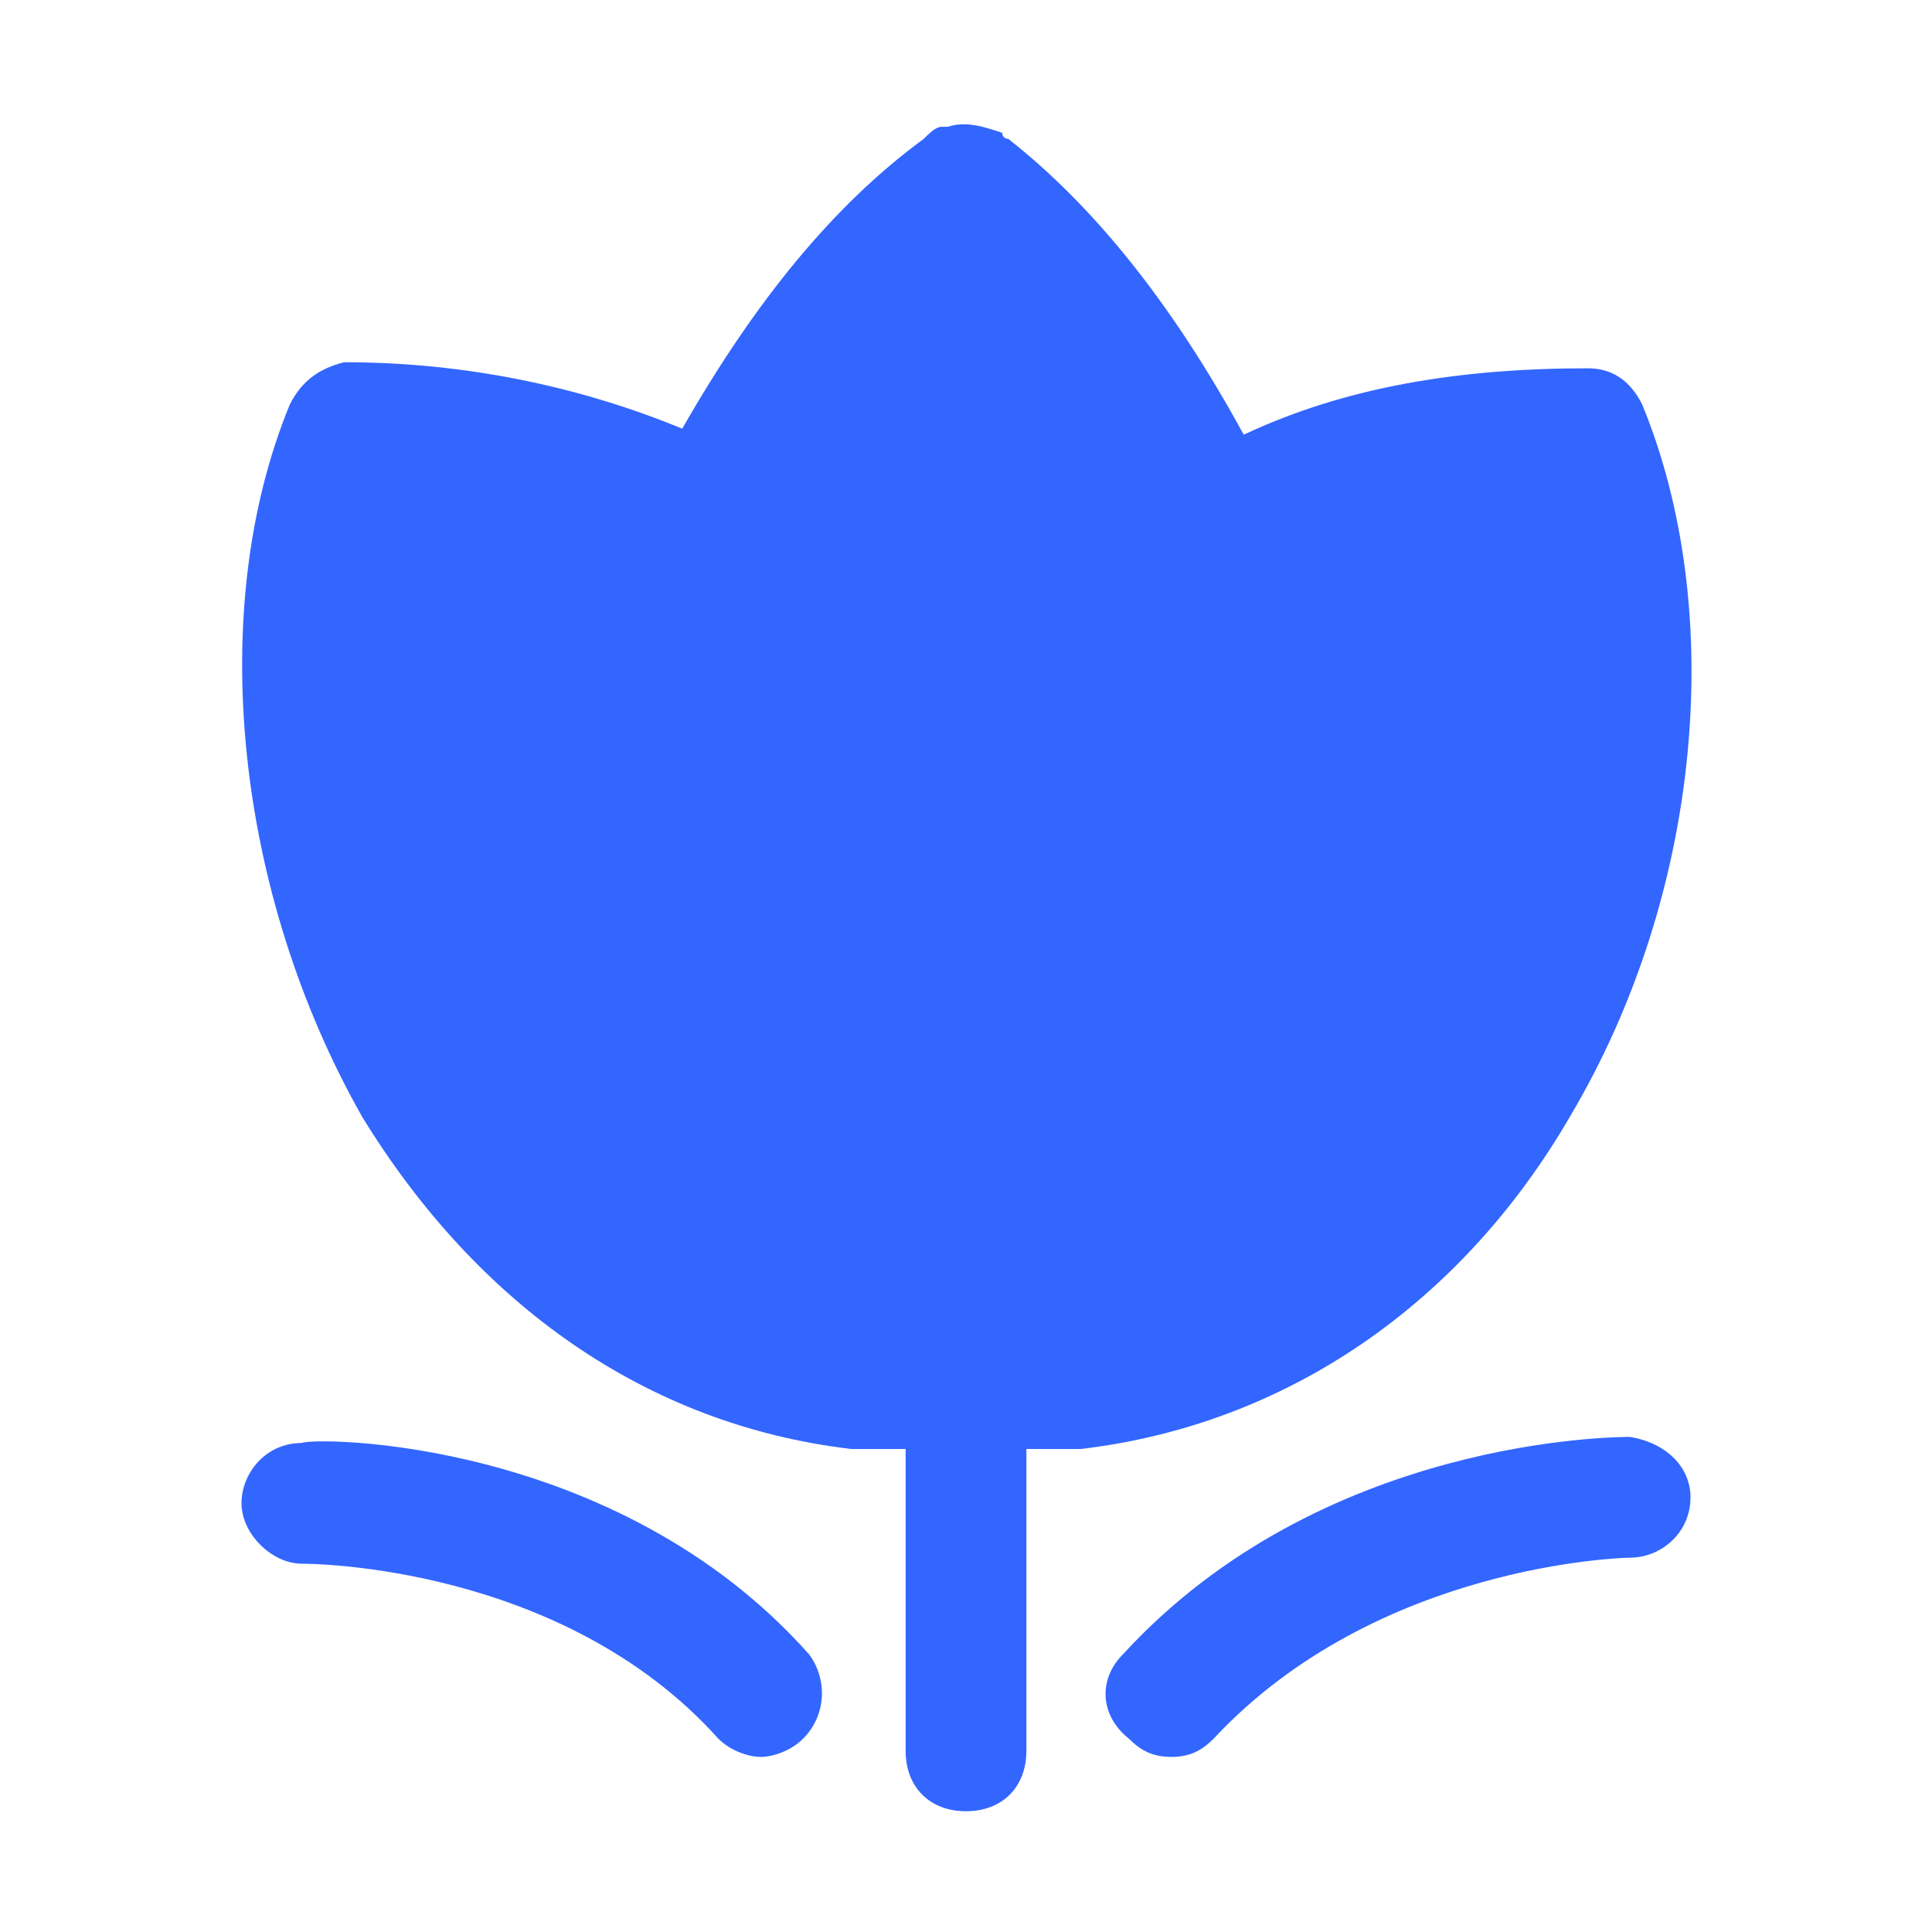
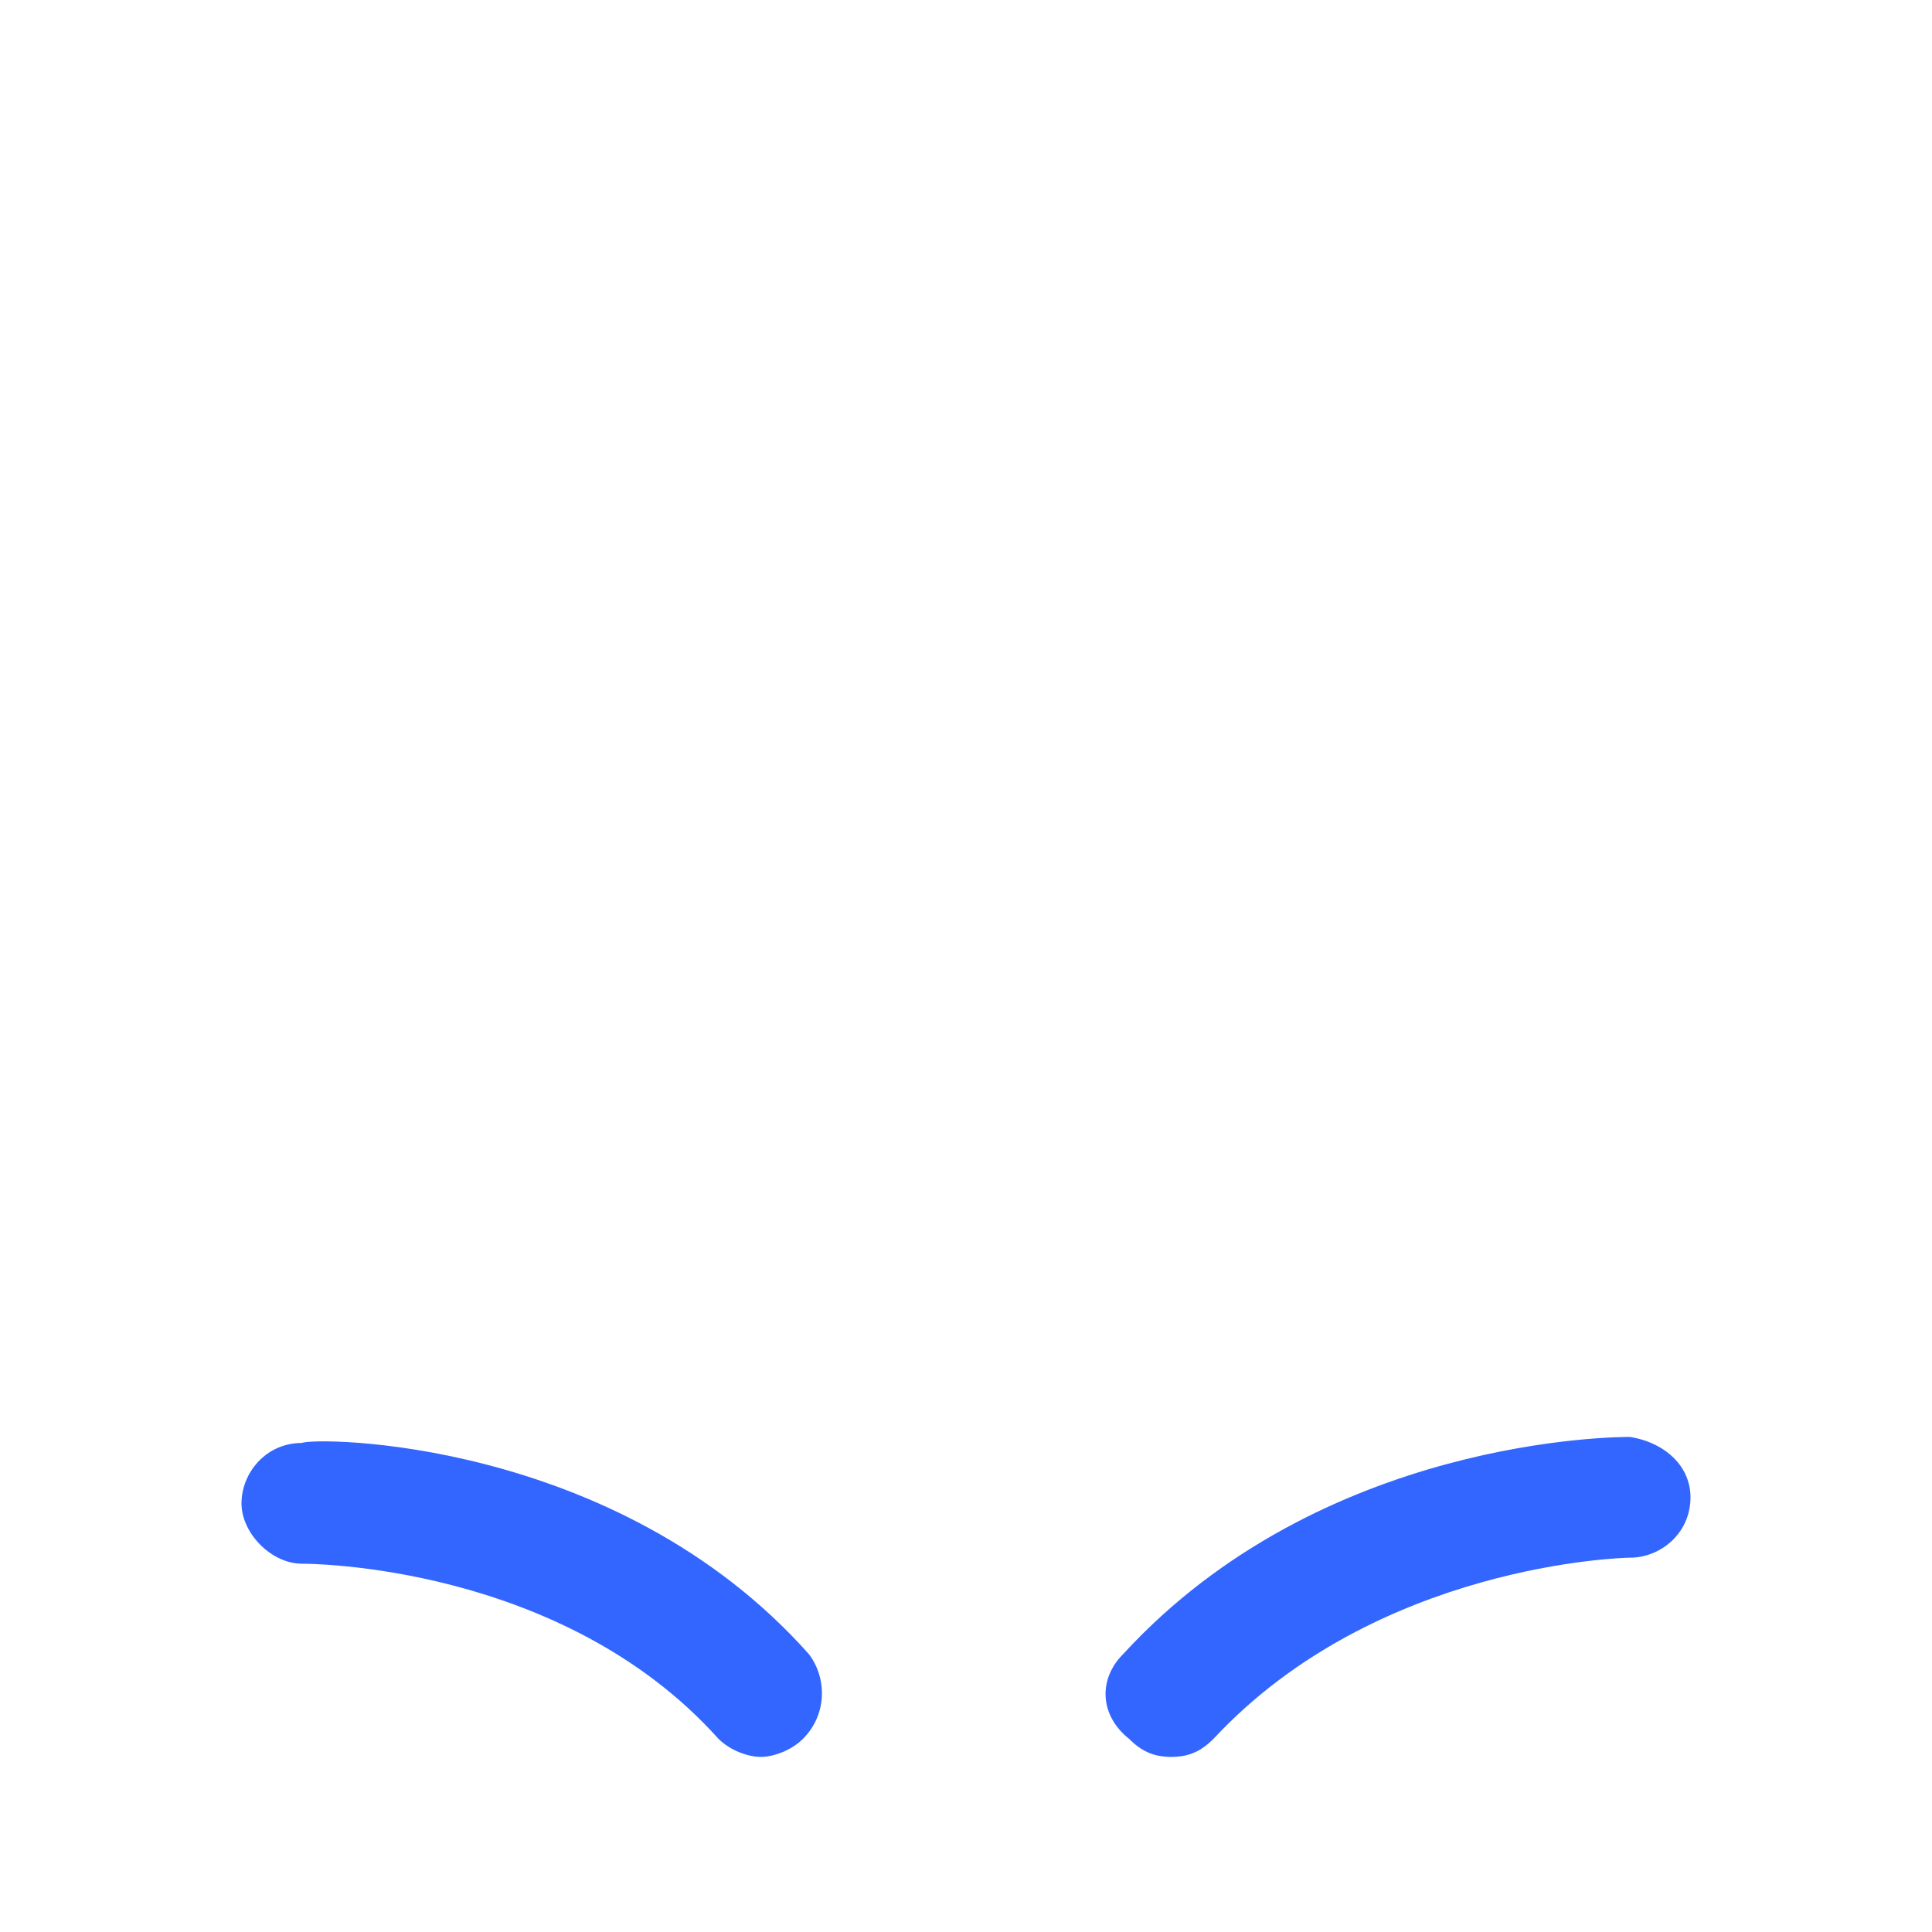
<svg xmlns="http://www.w3.org/2000/svg" t="1721911045847" class="icon" viewBox="0 0 1024 1024" version="1.1" p-id="8686" width="30" height="30">
  <path d="M160 764.8c-19.2 0-32 16-32 32s16 32 32 32c3.2 0 137.6 0 220.8 92.8 6.4 6.4 16 9.6 22.4 9.6 6.4 0 16-3.2 22.4-9.6 12.8-12.8 12.8-32 3.2-44.8-102.4-115.2-262.4-115.2-268.8-112zM864 761.6c-6.4 0-163.2 0-268.8 115.2-12.8 12.8-12.8 32 3.2 44.8 6.4 6.4 12.8 9.6 22.4 9.6 9.6 0 16-3.2 22.4-9.6 86.4-92.8 217.6-96 220.8-96 16 0 32-12.8 32-32 0-16-12.8-28.8-32-32z" fill="#3366ff" p-id="8687" />
-   <path d="M832 592c70.4-118.4 83.2-268.8 38.4-377.6-6.4-12.8-16-19.2-28.8-19.2-67.2 0-128 9.6-182.4 35.2-38.4-70.4-80-121.6-124.8-156.8 0 0-3.2 0-3.2-3.2-9.6-3.2-19.2-6.4-28.8-3.2h-3.2c-3.2 0-6.4 3.2-9.6 6.4-48 35.2-89.6 86.4-128 153.6C307.2 204.8 246.4 192 182.4 192c-12.8 3.2-22.4 9.6-28.8 22.4-44.8 108.8-28.8 259.2 38.4 377.6 60.8 99.2 150.4 163.2 259.2 176H480v160c0 19.2 12.8 32 32 32s32-12.8 32-32v-160H572.8c108.8-12.8 201.6-76.8 259.2-176z" fill="#3366ff" p-id="8688" />
</svg>